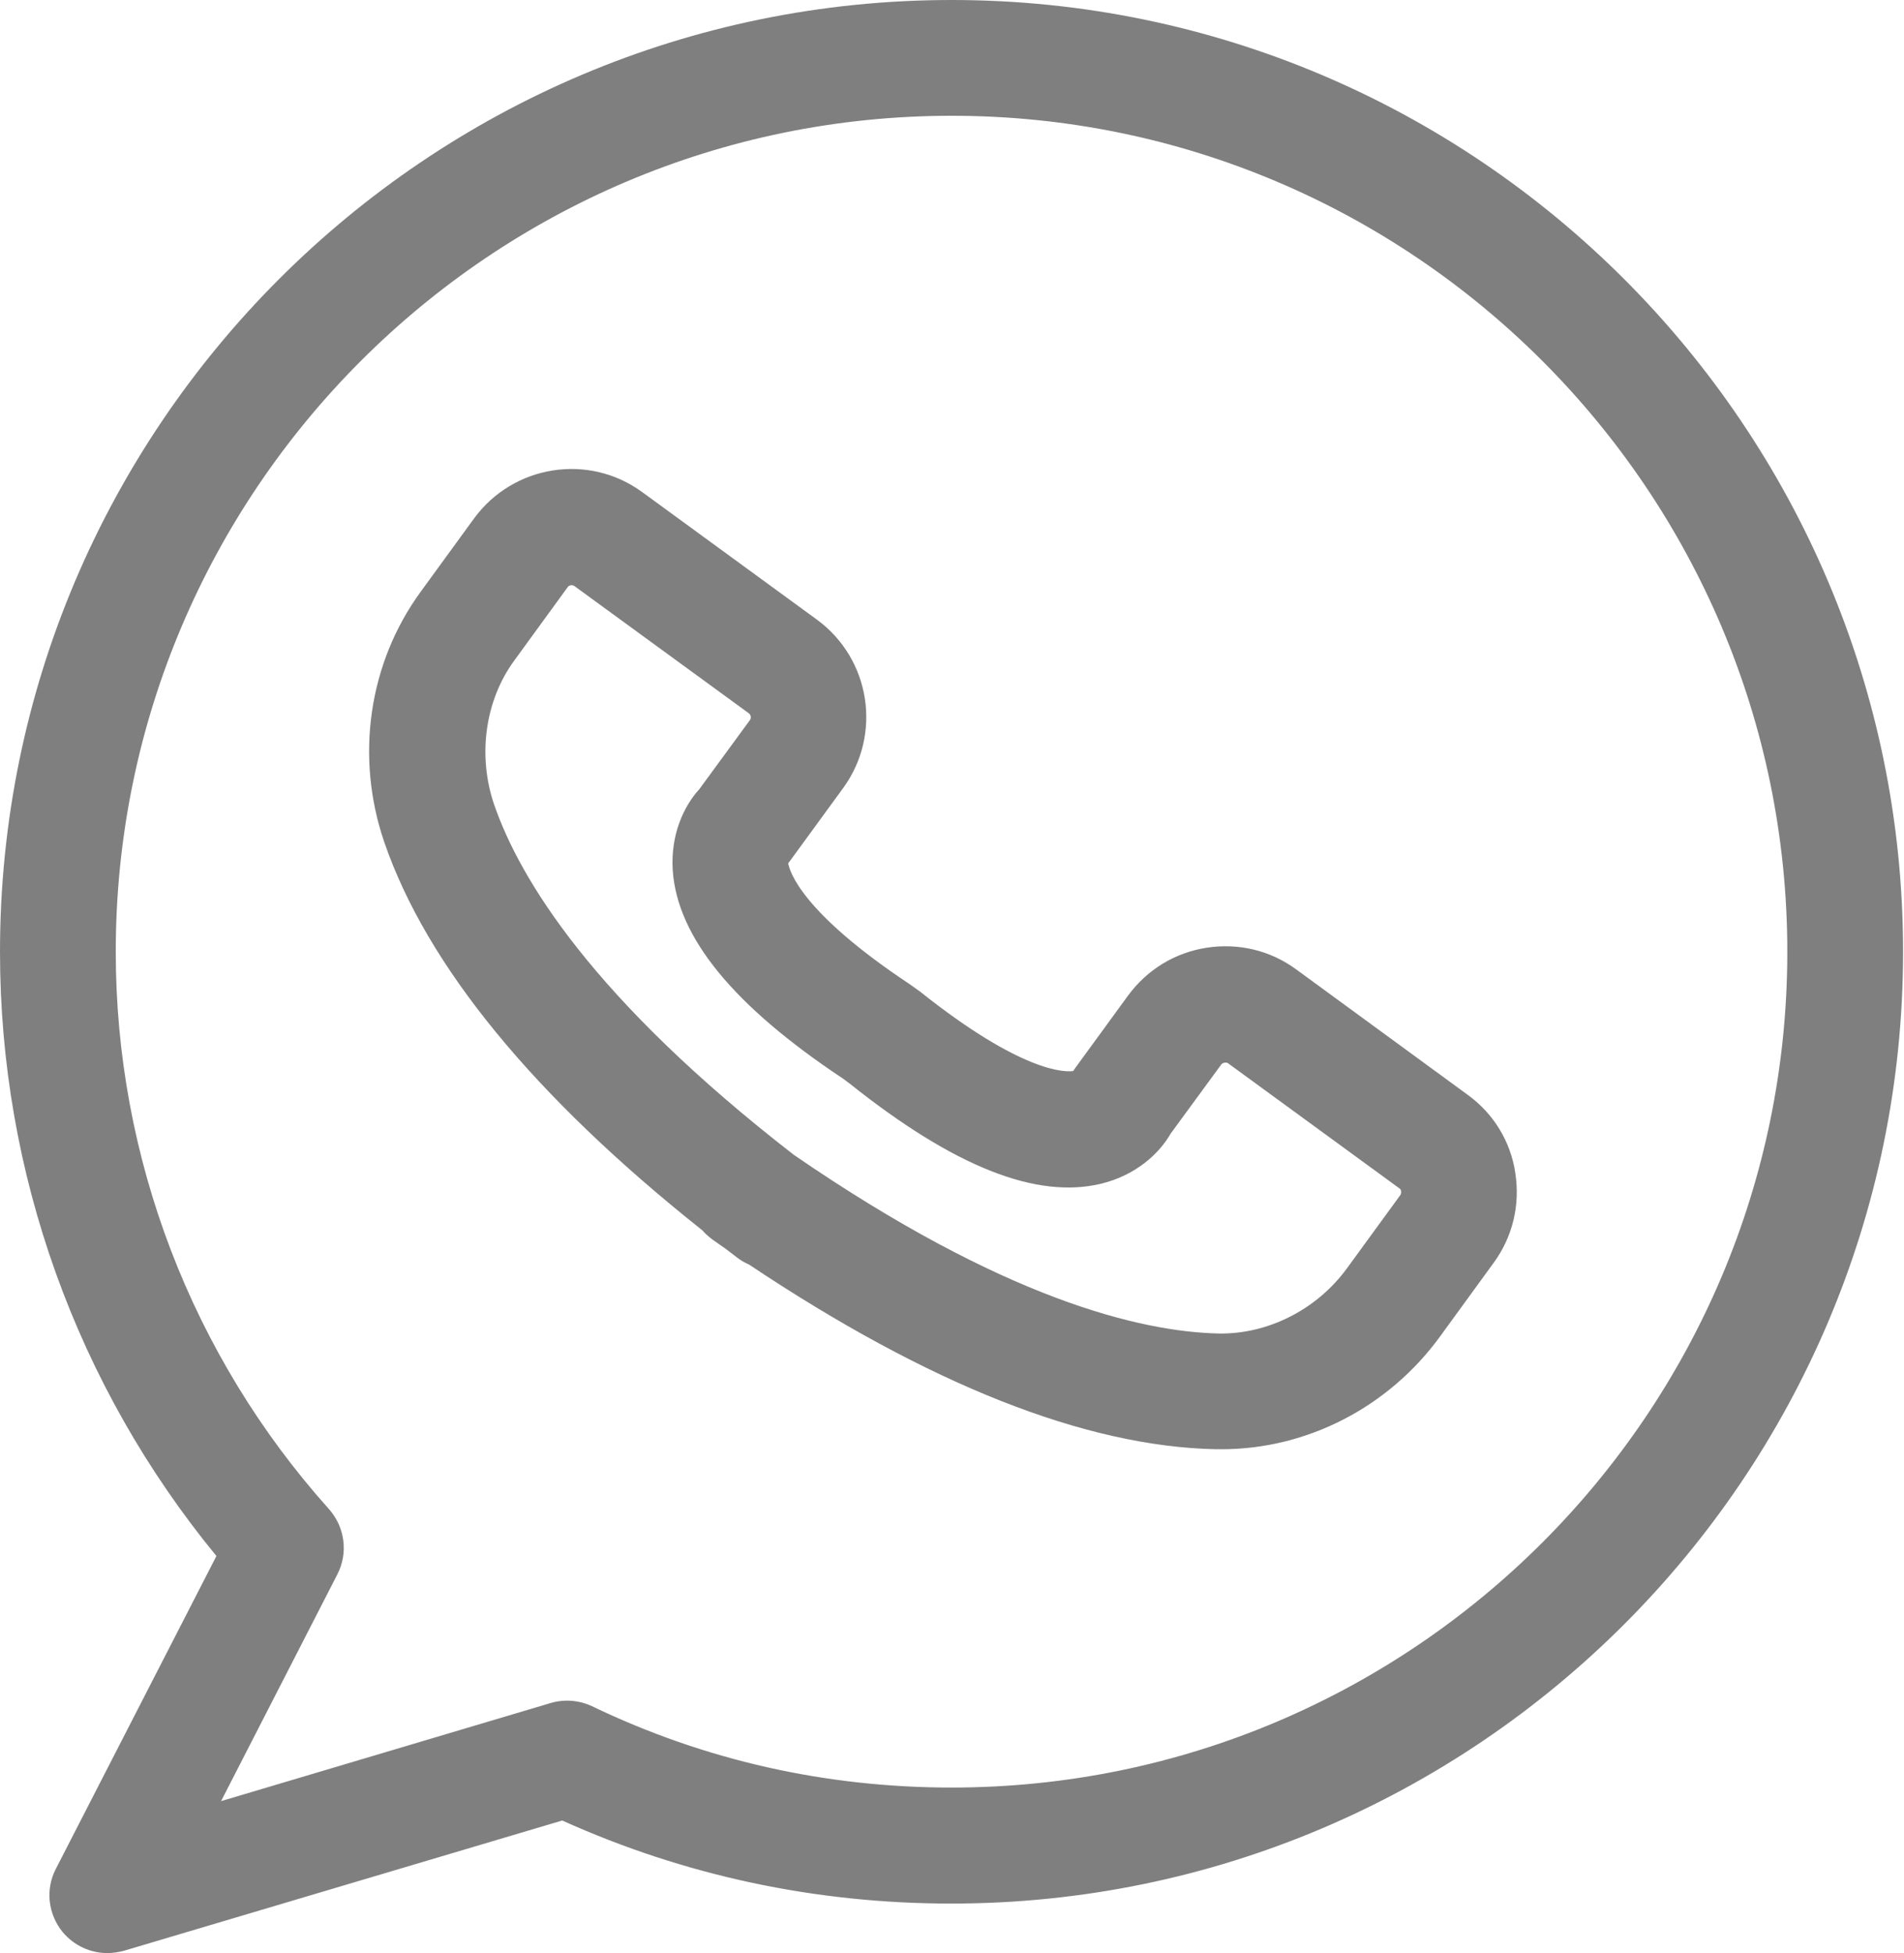
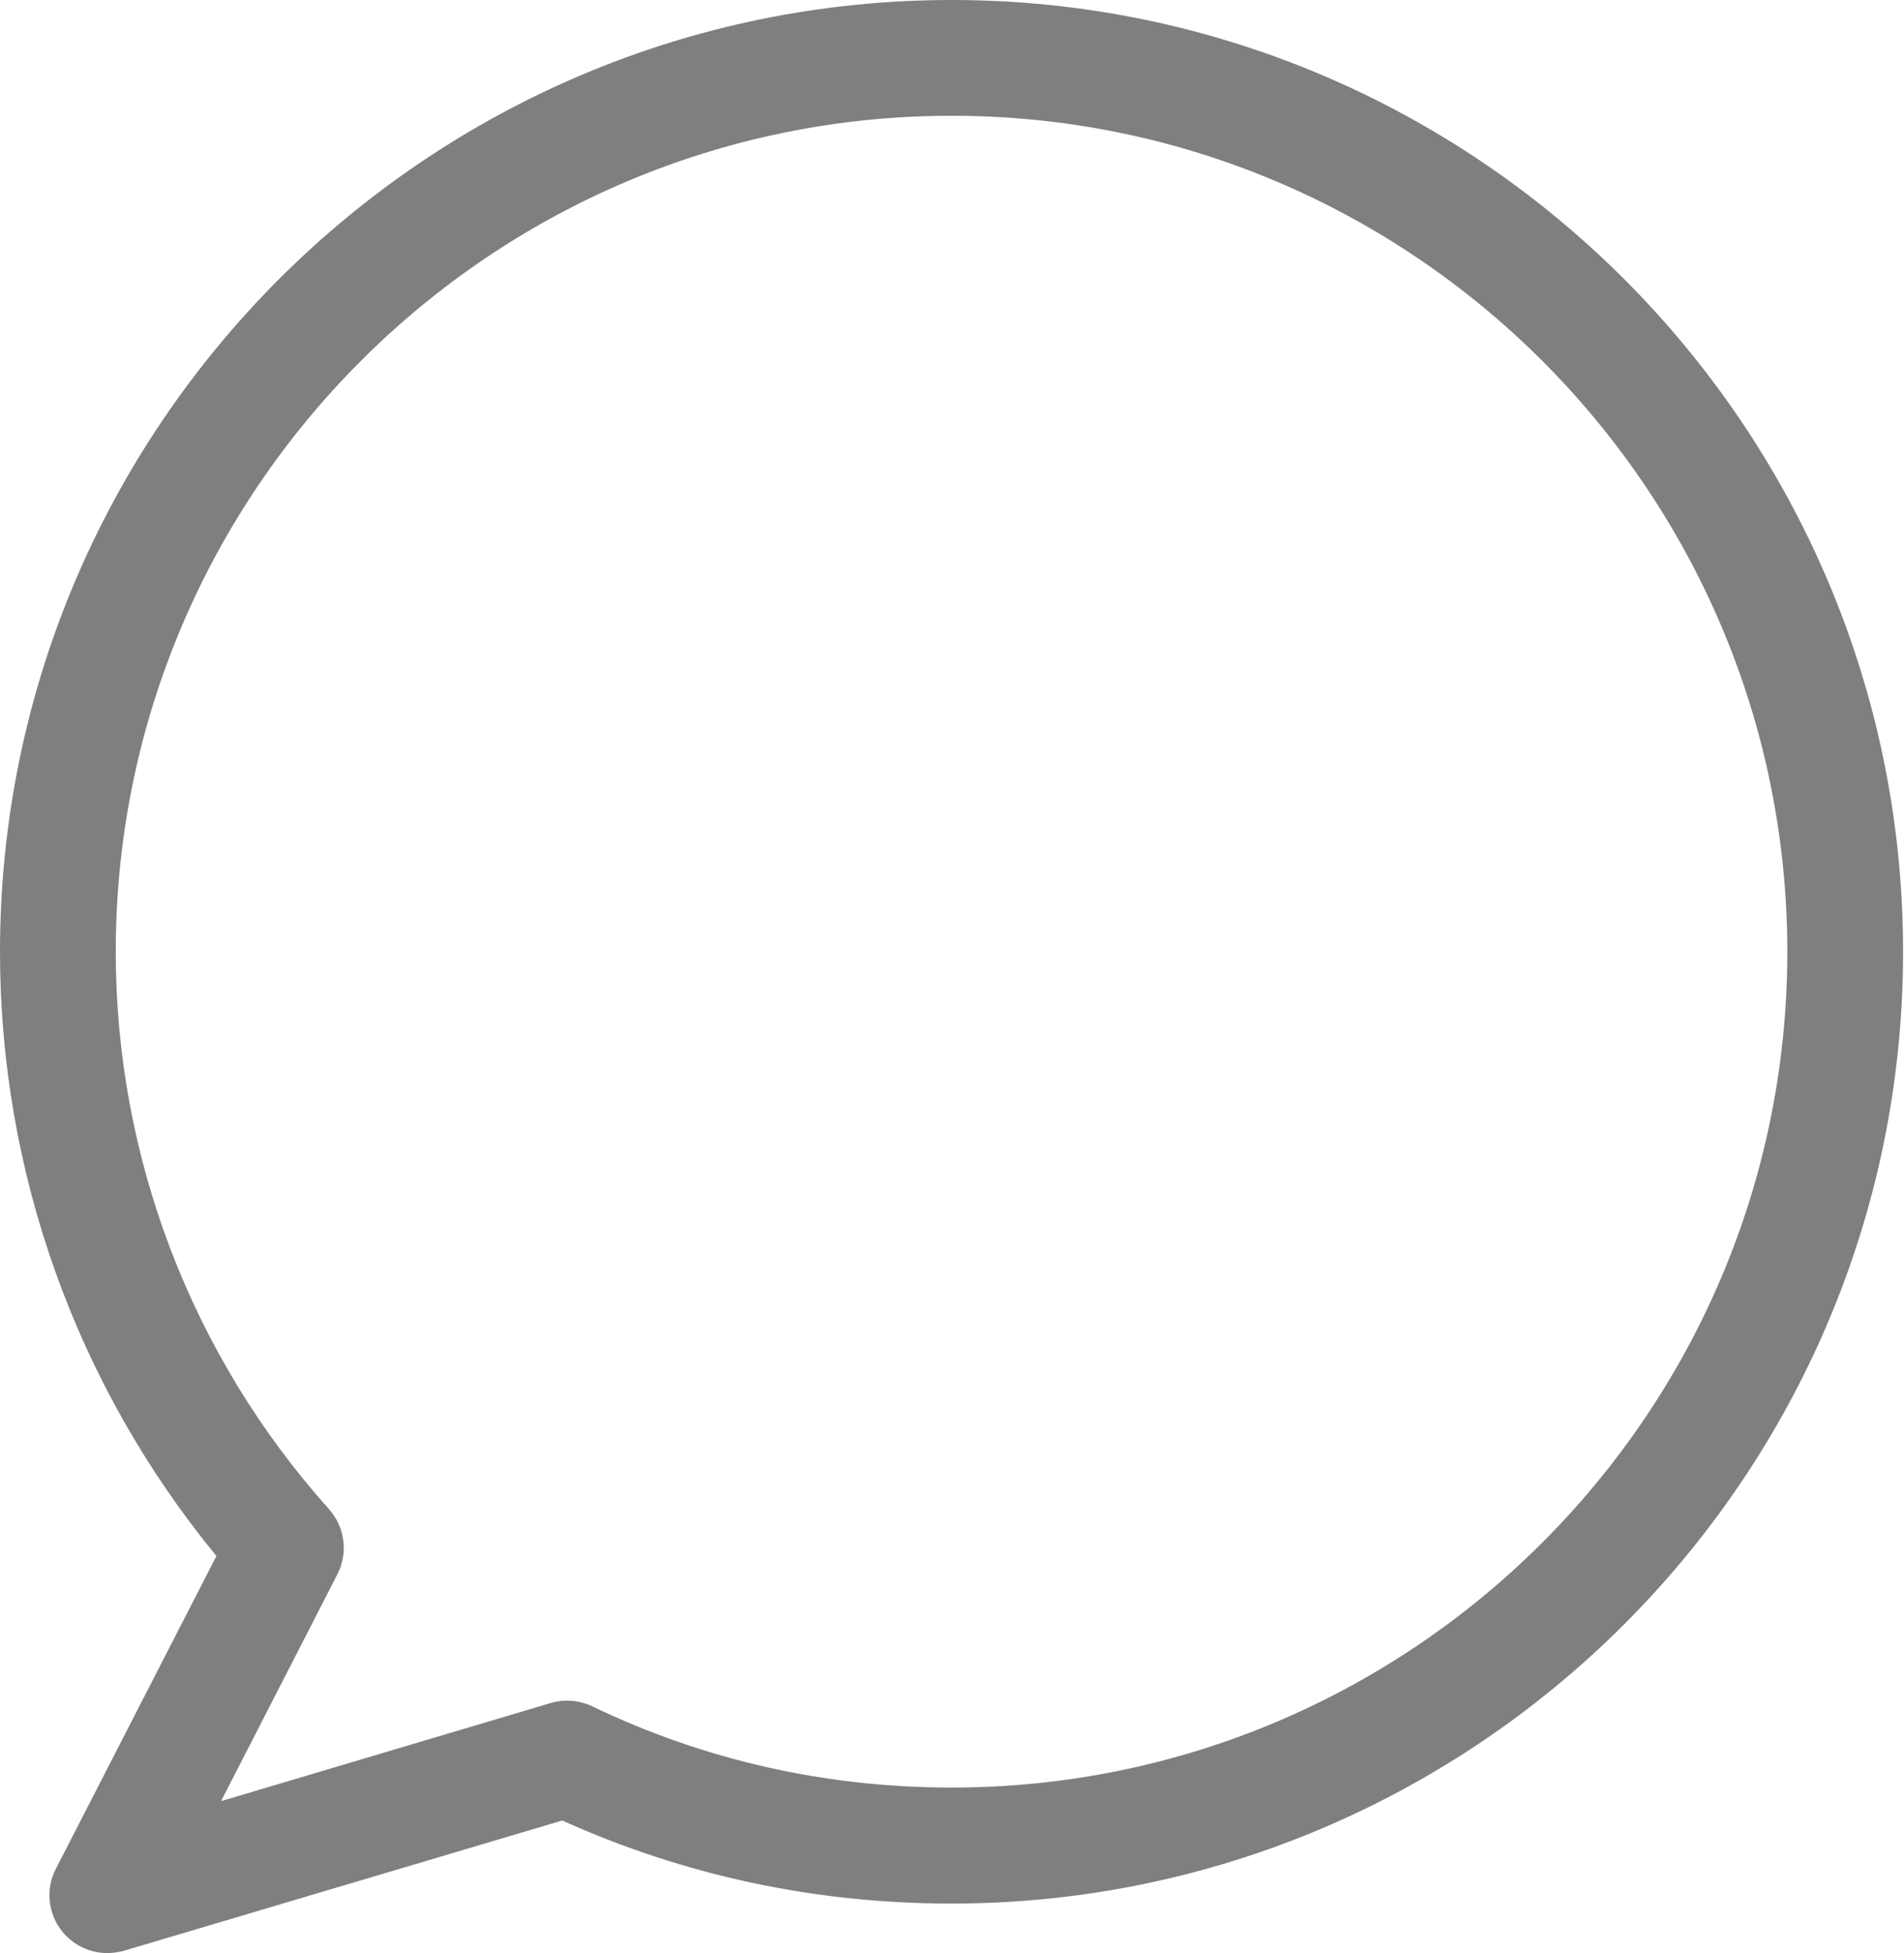
<svg xmlns="http://www.w3.org/2000/svg" width="39" height="40" viewBox="0 0 39 40" fill="none">
-   <path d="M30.061 22.421L26.552 19.855C26.019 19.463 25.367 19.309 24.715 19.41C24.063 19.511 23.494 19.861 23.103 20.394L22.018 21.882C22.006 21.899 21.994 21.917 21.983 21.935C21.817 21.959 20.939 21.976 18.841 20.305L18.616 20.145C16.423 18.687 16.174 17.851 16.145 17.68C16.157 17.662 16.174 17.644 16.186 17.626L17.271 16.139C18.071 15.042 17.834 13.495 16.731 12.689L13.158 10.081C12.061 9.275 10.514 9.518 9.708 10.621L8.612 12.126C7.551 13.584 7.272 15.498 7.871 17.247C8.742 19.778 10.929 22.451 14.39 25.201C14.45 25.272 14.521 25.331 14.598 25.39C14.681 25.45 14.77 25.509 14.853 25.568C14.936 25.633 15.018 25.692 15.101 25.758C15.179 25.817 15.261 25.864 15.345 25.9C19.019 28.354 22.232 29.628 24.91 29.681C24.946 29.681 24.987 29.681 25.023 29.681C26.771 29.681 28.443 28.822 29.498 27.37L30.594 25.864C30.985 25.331 31.139 24.679 31.039 24.027C30.944 23.381 30.594 22.806 30.061 22.421ZM28.686 24.472L27.589 25.977C26.961 26.836 25.953 27.328 24.964 27.311C23.363 27.275 20.566 26.611 16.263 23.654C12.132 20.453 10.645 17.994 10.123 16.482C9.779 15.481 9.933 14.349 10.532 13.531L11.628 12.025C11.658 11.984 11.717 11.972 11.765 12.002L15.339 14.609C15.38 14.639 15.392 14.704 15.362 14.746L14.325 16.162C14.011 16.506 13.732 17.087 13.78 17.828C13.875 19.197 15.024 20.601 17.265 22.089L17.401 22.19C19.541 23.897 21.23 24.566 22.563 24.241C23.28 24.063 23.749 23.618 23.98 23.215L25.017 21.799C25.047 21.763 25.118 21.751 25.153 21.775L28.668 24.341C28.703 24.359 28.709 24.43 28.686 24.472Z" fill="black" fill-opacity="0.5" />
  <path d="M19.493 0C8.748 0 0 8.742 0 19.493C0 24.021 1.571 28.384 4.433 31.868L1.144 38.275C0.925 38.696 0.984 39.206 1.286 39.573C1.517 39.846 1.849 40 2.199 40C2.311 40 2.424 39.982 2.537 39.953L11.516 37.285C14.029 38.417 16.708 38.986 19.487 38.986C30.233 38.986 38.981 30.244 38.981 19.493C38.981 8.742 30.239 0 19.493 0ZM19.493 36.61C16.915 36.61 14.432 36.053 12.126 34.944C11.86 34.82 11.557 34.796 11.279 34.879L4.528 36.888L6.911 32.242C7.136 31.803 7.065 31.276 6.739 30.908C3.924 27.767 2.371 23.707 2.371 19.493C2.371 10.052 10.052 2.371 19.493 2.371C28.935 2.371 36.61 10.052 36.61 19.493C36.61 28.935 28.935 36.61 19.493 36.61Z" fill="black" fill-opacity="0.5" />
</svg>